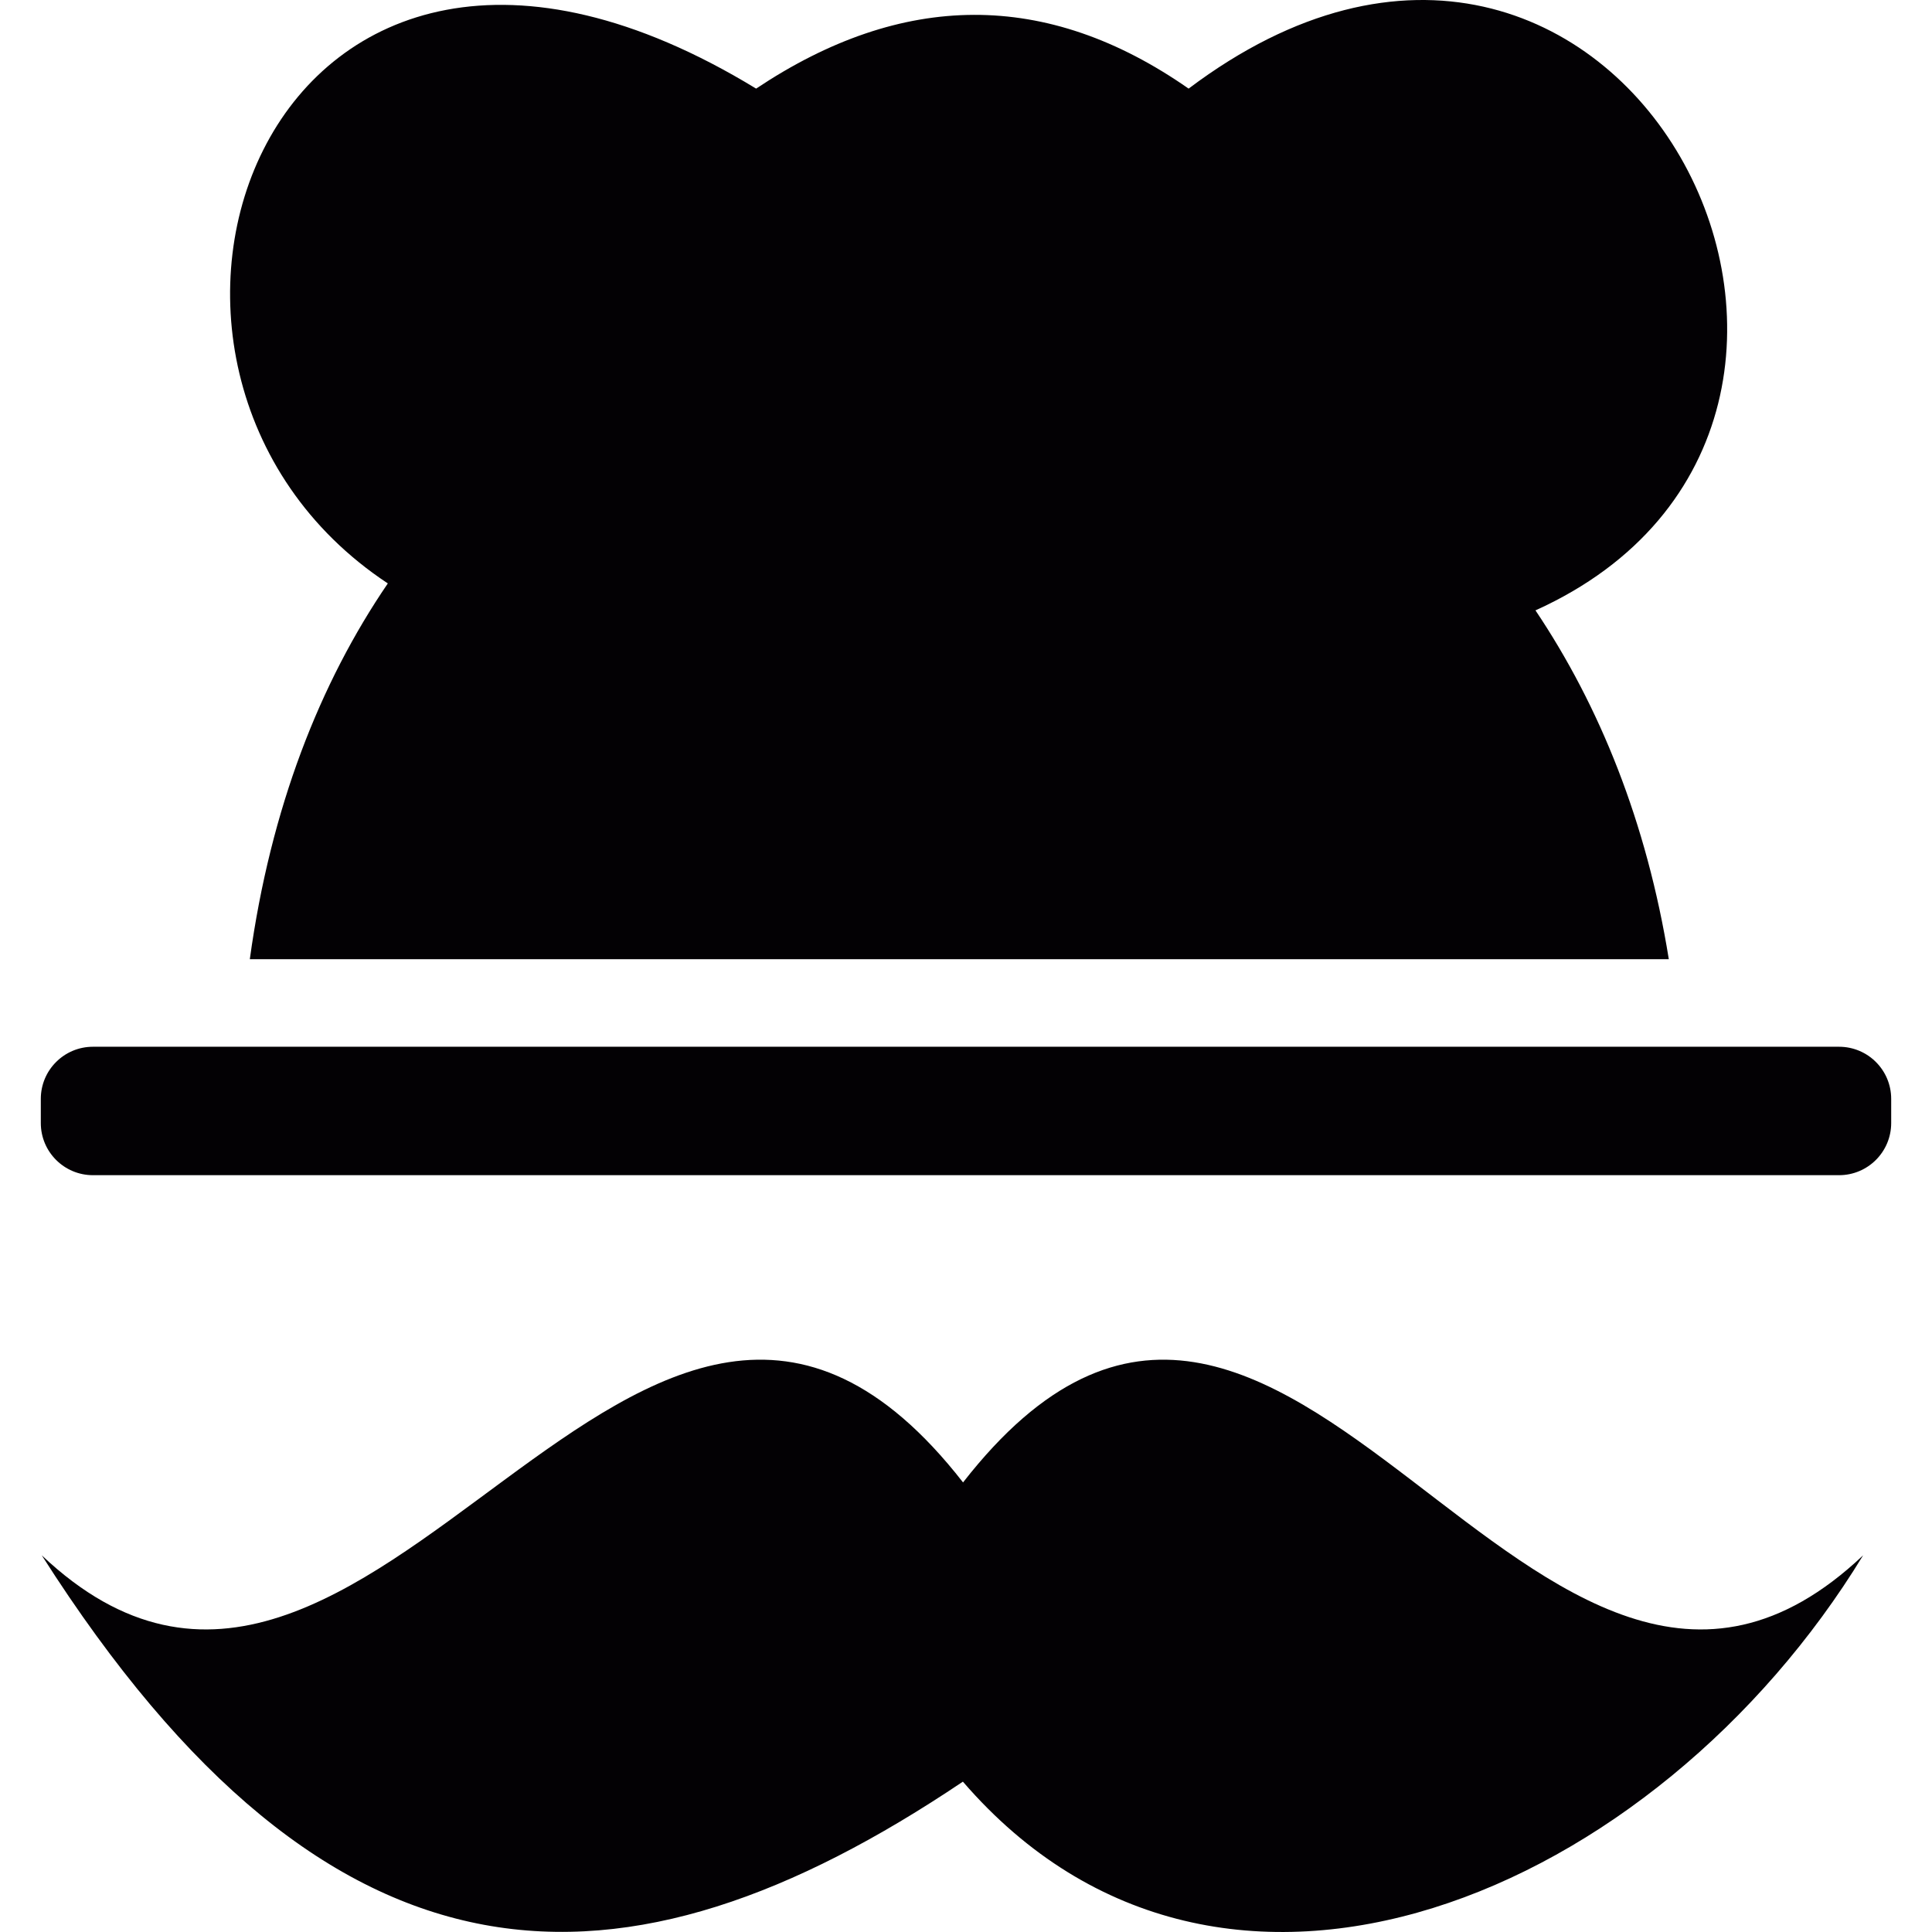
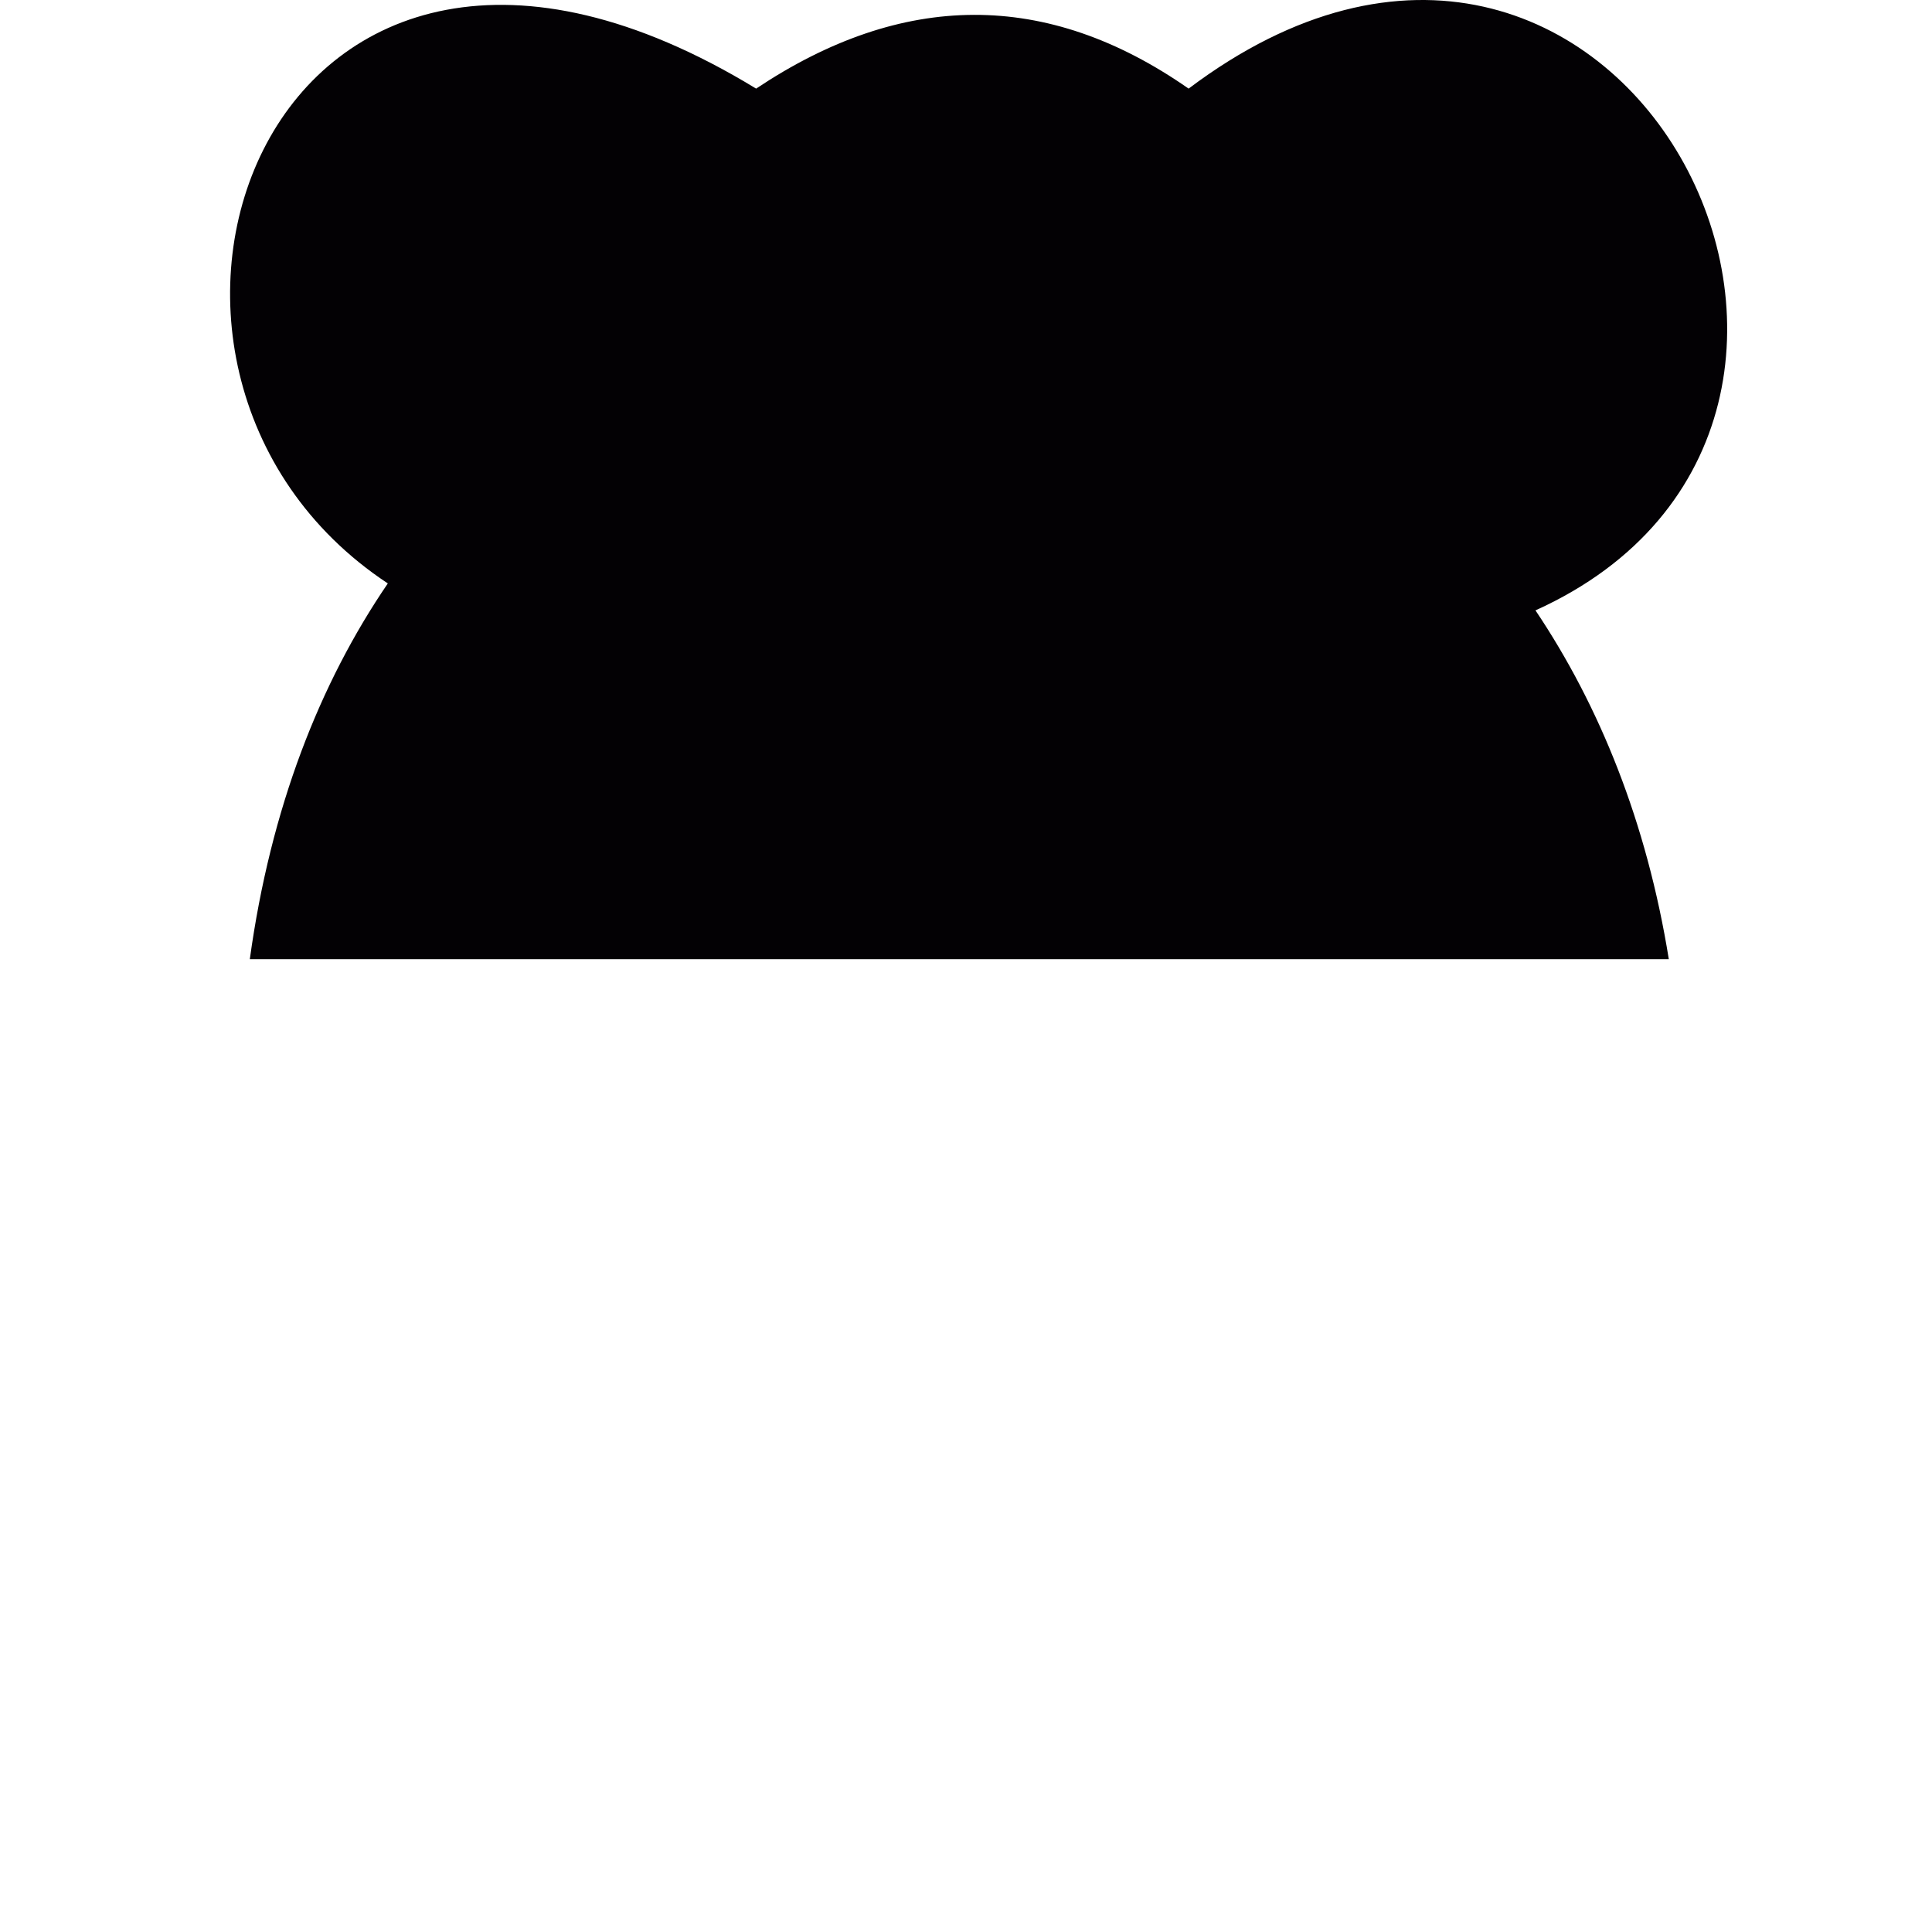
<svg xmlns="http://www.w3.org/2000/svg" height="800px" width="800px" version="1.1" id="Capa_1" viewBox="0 0 273.558 273.558" xml:space="preserve">
  <g>
-     <path style="fill:#030104;" d="M260.398,148.213H13.16c-4.077,0-7.382,3.305-7.382,7.381v3.423c0,4.077,3.305,7.382,7.382,7.382   h247.238c4.077,0,7.382-3.305,7.382-7.382v-3.423C267.78,151.517,264.475,148.213,260.398,148.213z" />
-     <path style="fill:#030104;" d="M136.361,209.901c-45.922-58.916-83.747,54.525-130.45,10.319   c41.092,64.504,82.416,64.328,130.428,32.049c36.736,42.567,98.282,15.821,127.469-32.049   C217.105,264.426,182.283,150.986,136.361,209.901z" />
    <path style="fill:#030104;" d="M54.913,82.608c-9.615,14.083-16.591,31.785-19.54,53.205h200.919   c-3.124-19.385-9.802-35.866-18.879-49.388c59.179-26.746,11.872-119.833-49.112-73.878c-20.135-14.05-40.555-13.796-61.238,0l0,0   C37.761-29.701,8.891,52.198,54.913,82.608z" />
  </g>
</svg>